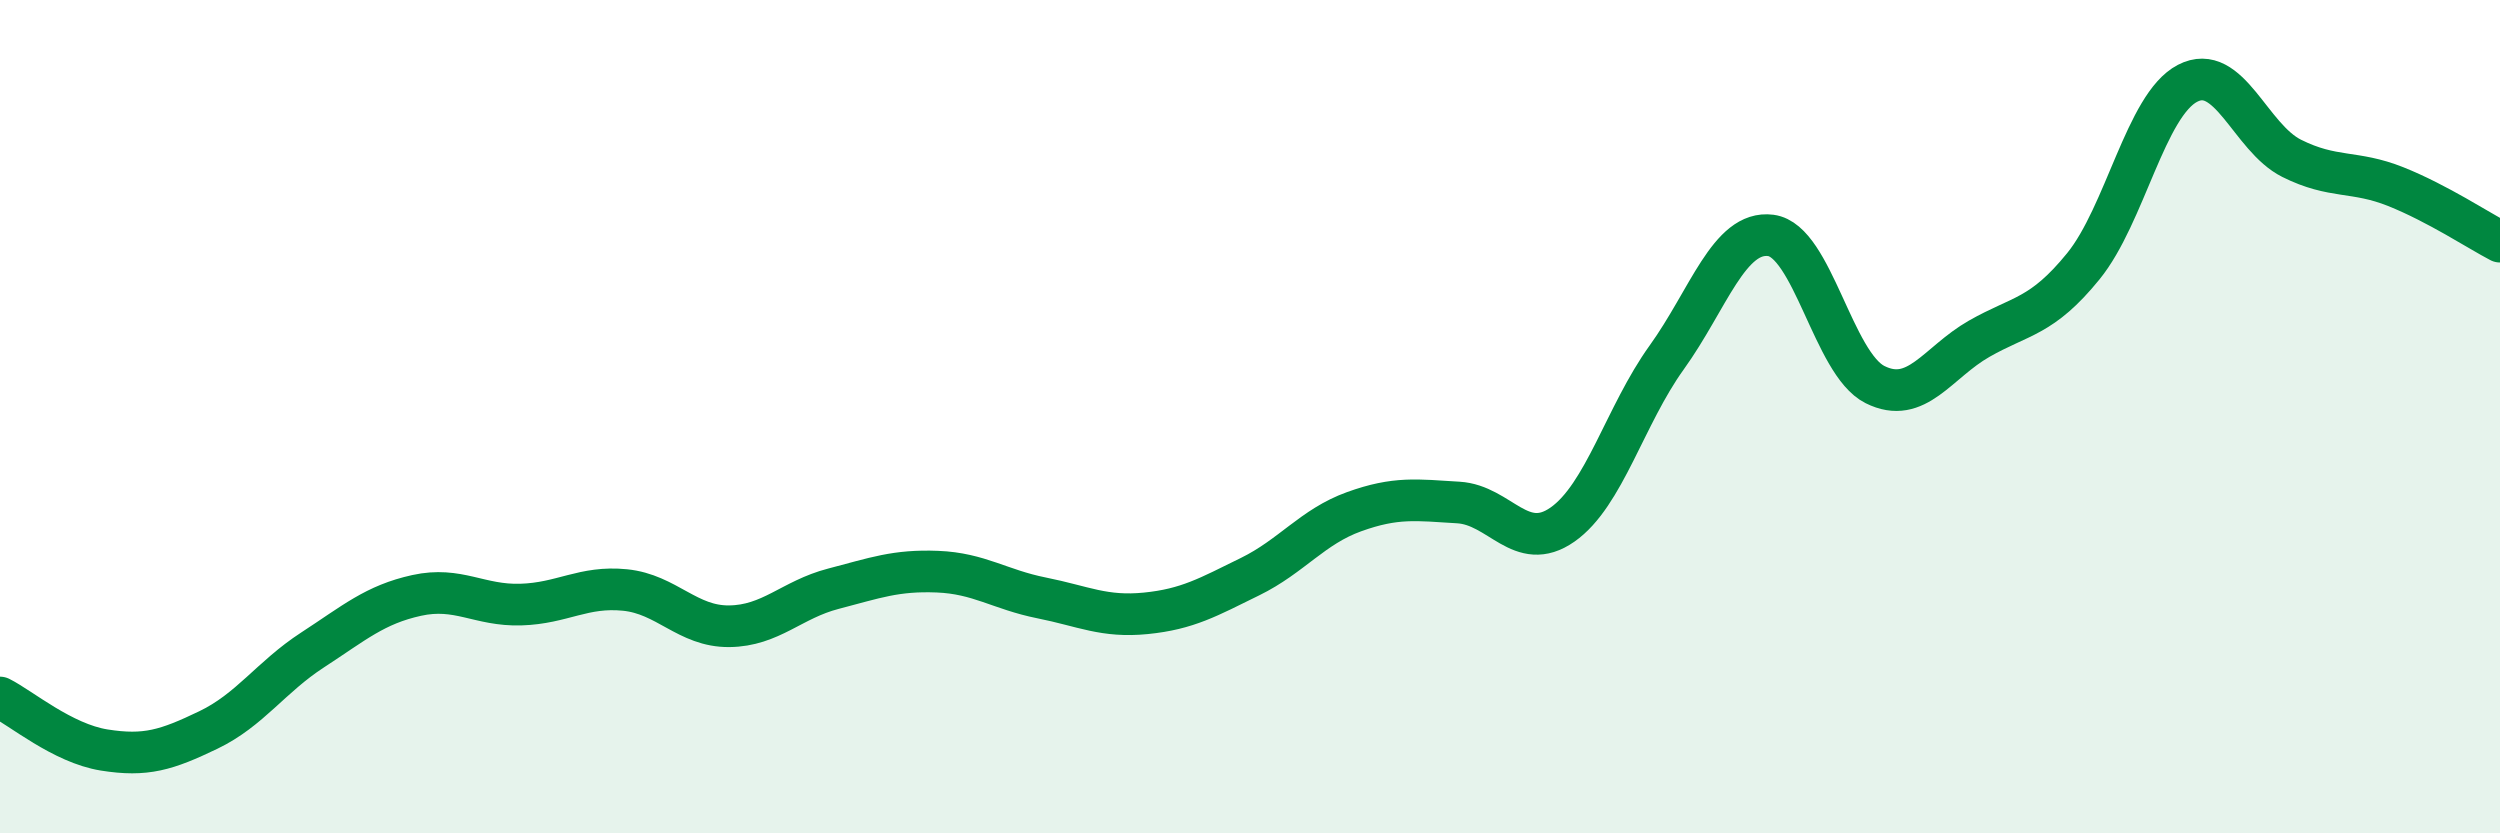
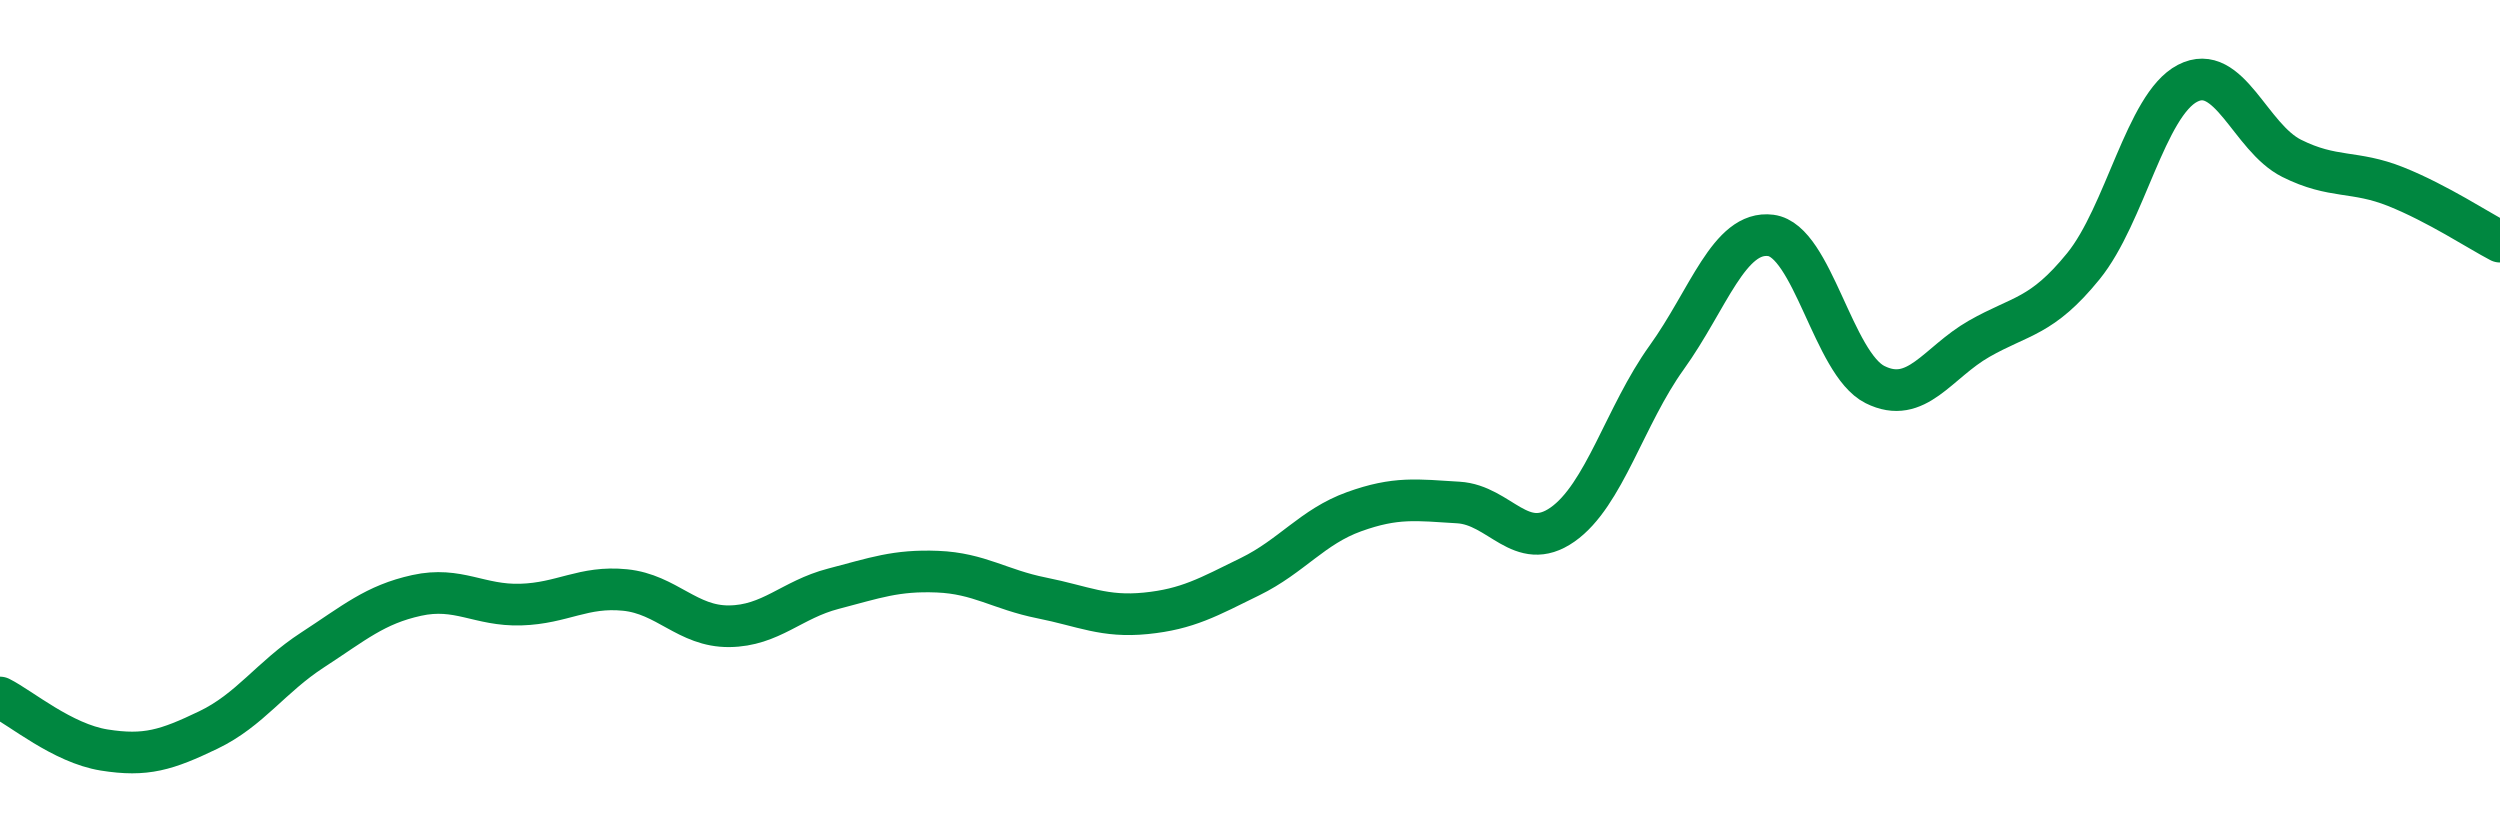
<svg xmlns="http://www.w3.org/2000/svg" width="60" height="20" viewBox="0 0 60 20">
-   <path d="M 0,16.74 C 0.5,16.99 1.5,17.84 2.5,18 C 3.5,18.16 4,18 5,17.52 C 6,17.04 6.5,16.25 7.5,15.6 C 8.5,14.95 9,14.51 10,14.29 C 11,14.07 11.5,14.54 12.5,14.51 C 13.5,14.48 14,14.06 15,14.16 C 16,14.26 16.5,15.04 17.5,15.03 C 18.5,15.02 19,14.39 20,14.13 C 21,13.87 21.5,13.68 22.5,13.72 C 23.5,13.76 24,14.15 25,14.35 C 26,14.55 26.5,14.82 27.5,14.72 C 28.5,14.62 29,14.33 30,13.84 C 31,13.35 31.5,12.64 32.5,12.28 C 33.5,11.92 34,12 35,12.06 C 36,12.12 36.5,13.29 37.5,12.59 C 38.5,11.89 39,9.97 40,8.58 C 41,7.19 41.5,5.52 42.5,5.65 C 43.5,5.78 44,8.73 45,9.23 C 46,9.73 46.5,8.7 47.5,8.13 C 48.5,7.56 49,7.62 50,6.39 C 51,5.16 51.5,2.52 52.5,2 C 53.5,1.48 54,3.3 55,3.8 C 56,4.3 56.5,4.08 57.5,4.48 C 58.5,4.88 59.5,5.54 60,5.8L60 20L0 20Z" fill="#008740" opacity="0.1" stroke-linecap="round" stroke-linejoin="round" />
  <path d="M 0,16.74 C 0.5,16.99 1.5,17.84 2.5,18 C 3.5,18.16 4,18 5,17.52 C 6,17.04 6.5,16.25 7.5,15.6 C 8.5,14.95 9,14.51 10,14.29 C 11,14.07 11.5,14.54 12.5,14.51 C 13.5,14.48 14,14.06 15,14.16 C 16,14.26 16.5,15.04 17.5,15.03 C 18.5,15.02 19,14.39 20,14.13 C 21,13.87 21.5,13.68 22.5,13.72 C 23.5,13.76 24,14.15 25,14.35 C 26,14.55 26.5,14.82 27.5,14.72 C 28.5,14.62 29,14.33 30,13.84 C 31,13.35 31.5,12.64 32.5,12.28 C 33.5,11.92 34,12 35,12.06 C 36,12.12 36.5,13.29 37.5,12.59 C 38.5,11.89 39,9.97 40,8.58 C 41,7.19 41.5,5.52 42.5,5.65 C 43.5,5.78 44,8.73 45,9.23 C 46,9.73 46.5,8.7 47.5,8.13 C 48.5,7.56 49,7.62 50,6.39 C 51,5.16 51.5,2.52 52.5,2 C 53.5,1.48 54,3.3 55,3.8 C 56,4.3 56.5,4.08 57.5,4.48 C 58.5,4.88 59.5,5.54 60,5.8" stroke="#008740" stroke-width="1" fill="none" stroke-linecap="round" stroke-linejoin="round" />
</svg>